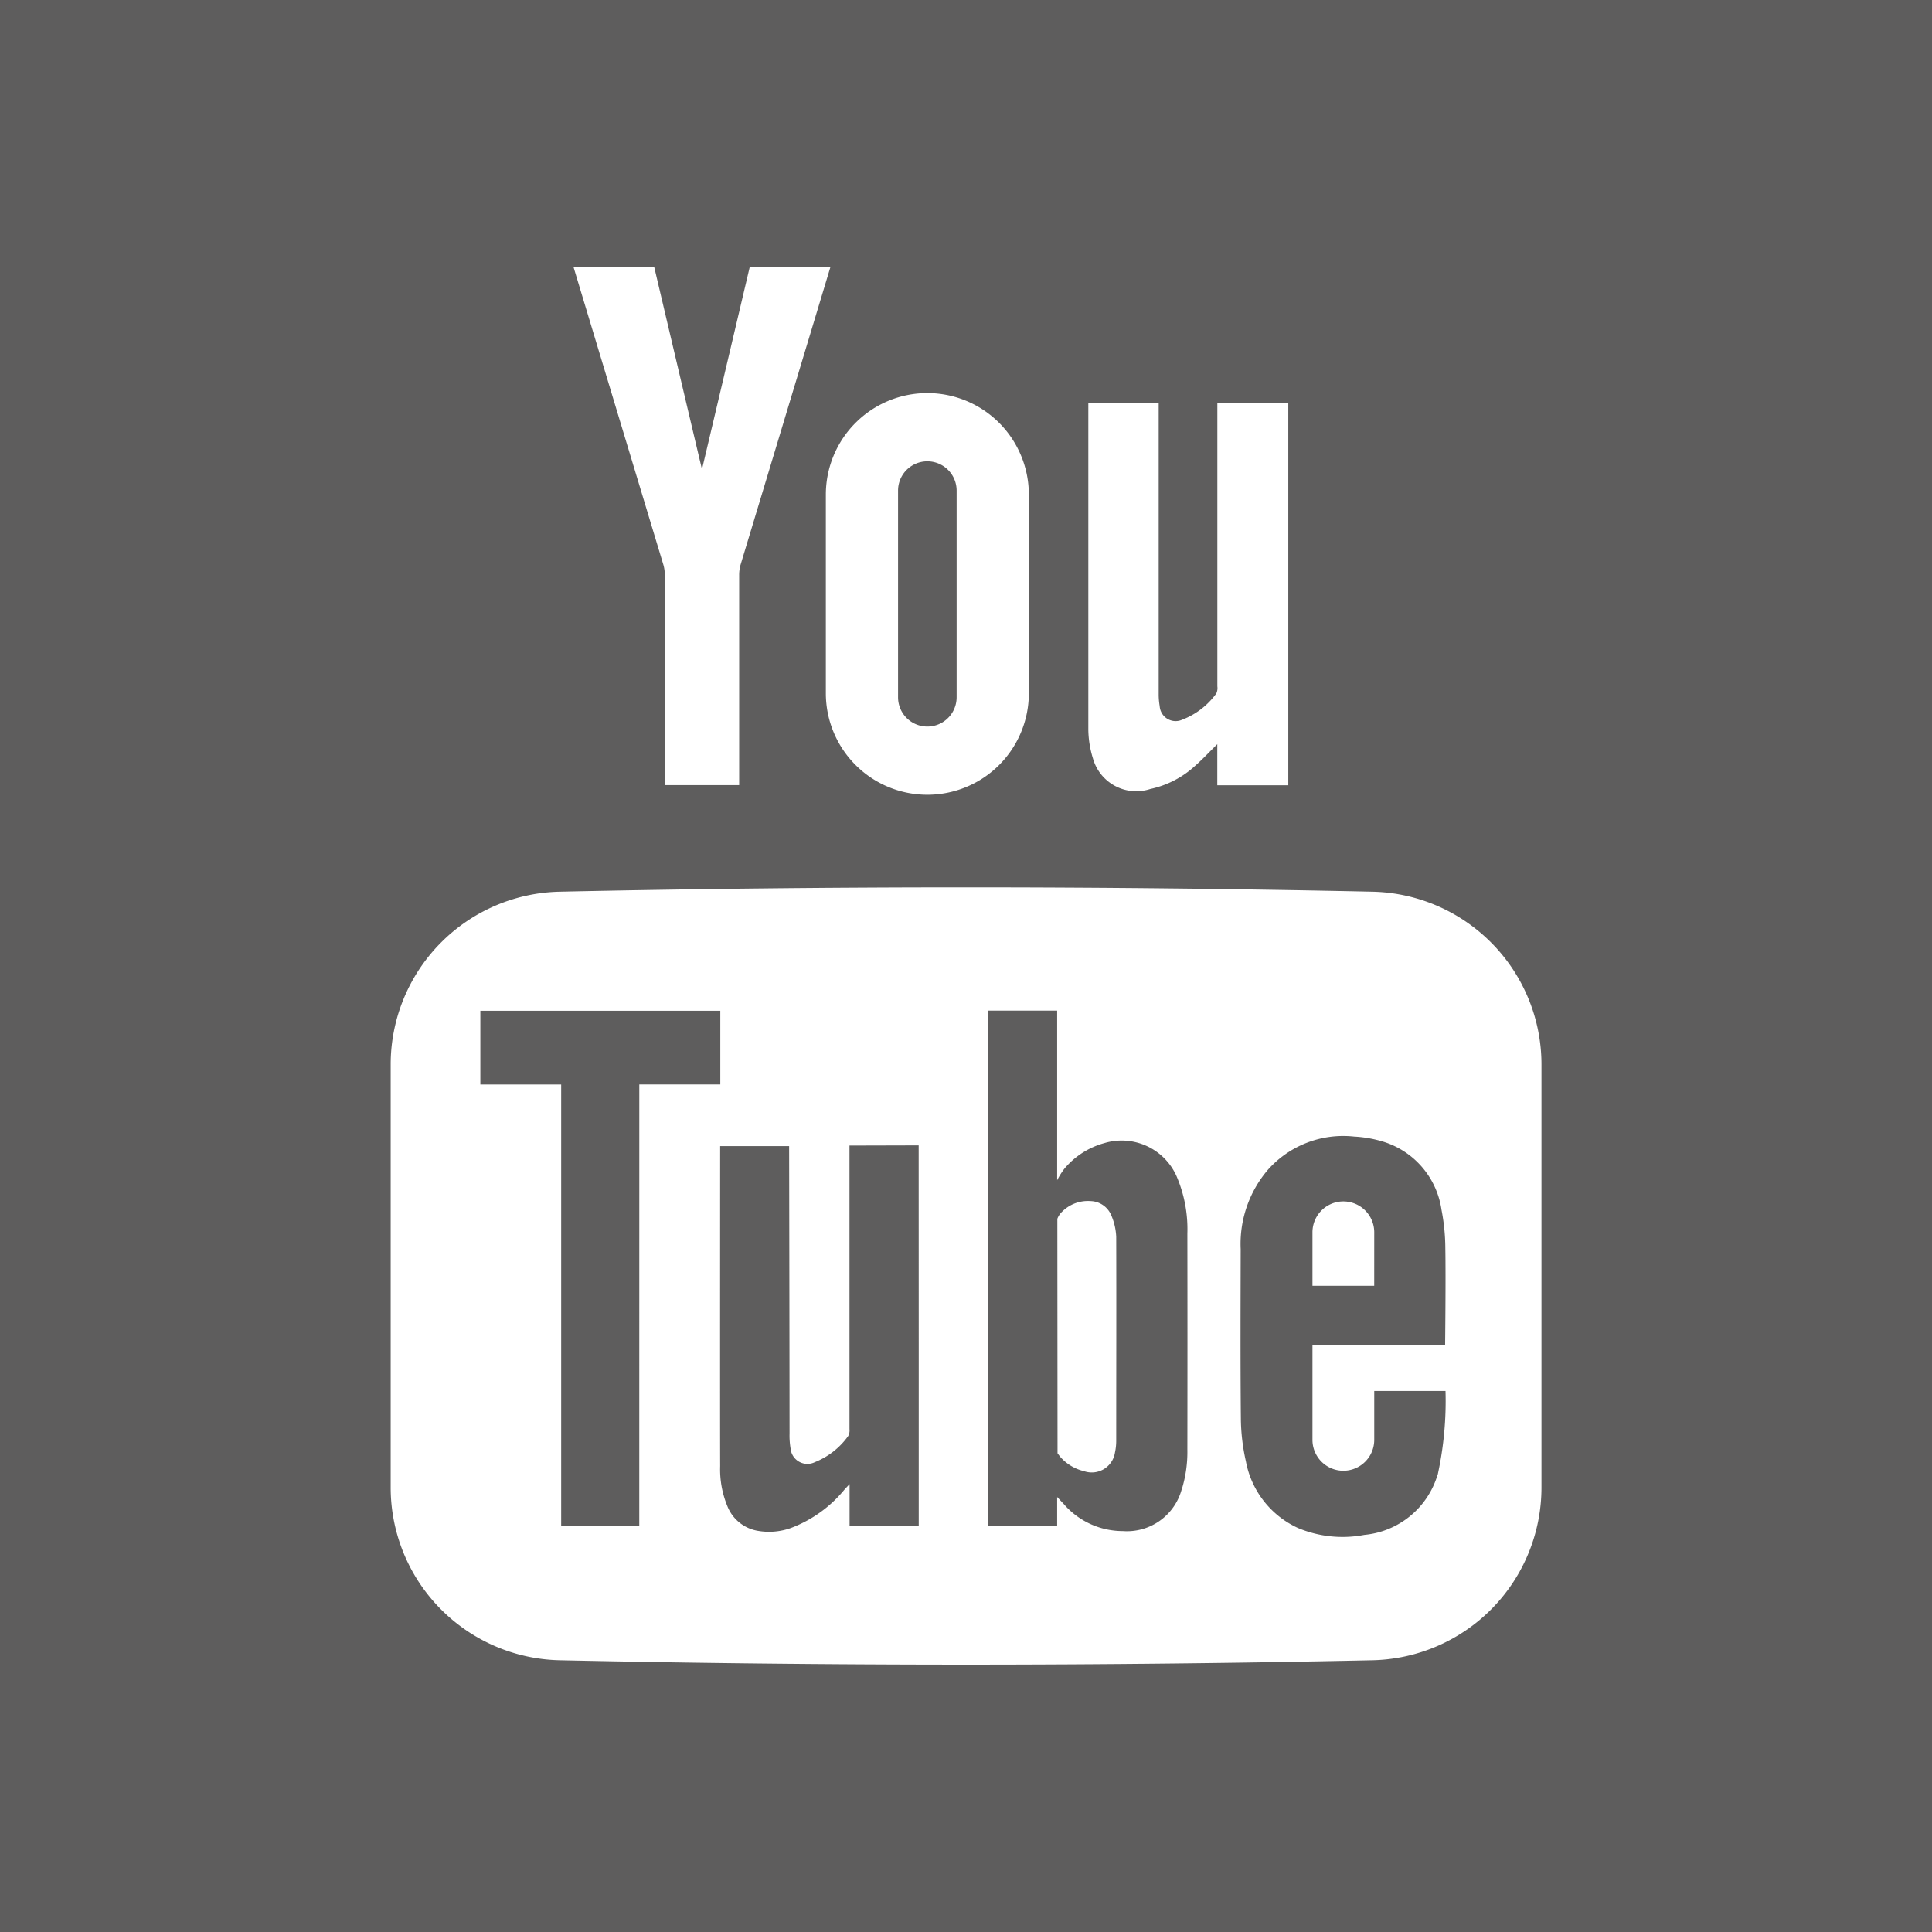
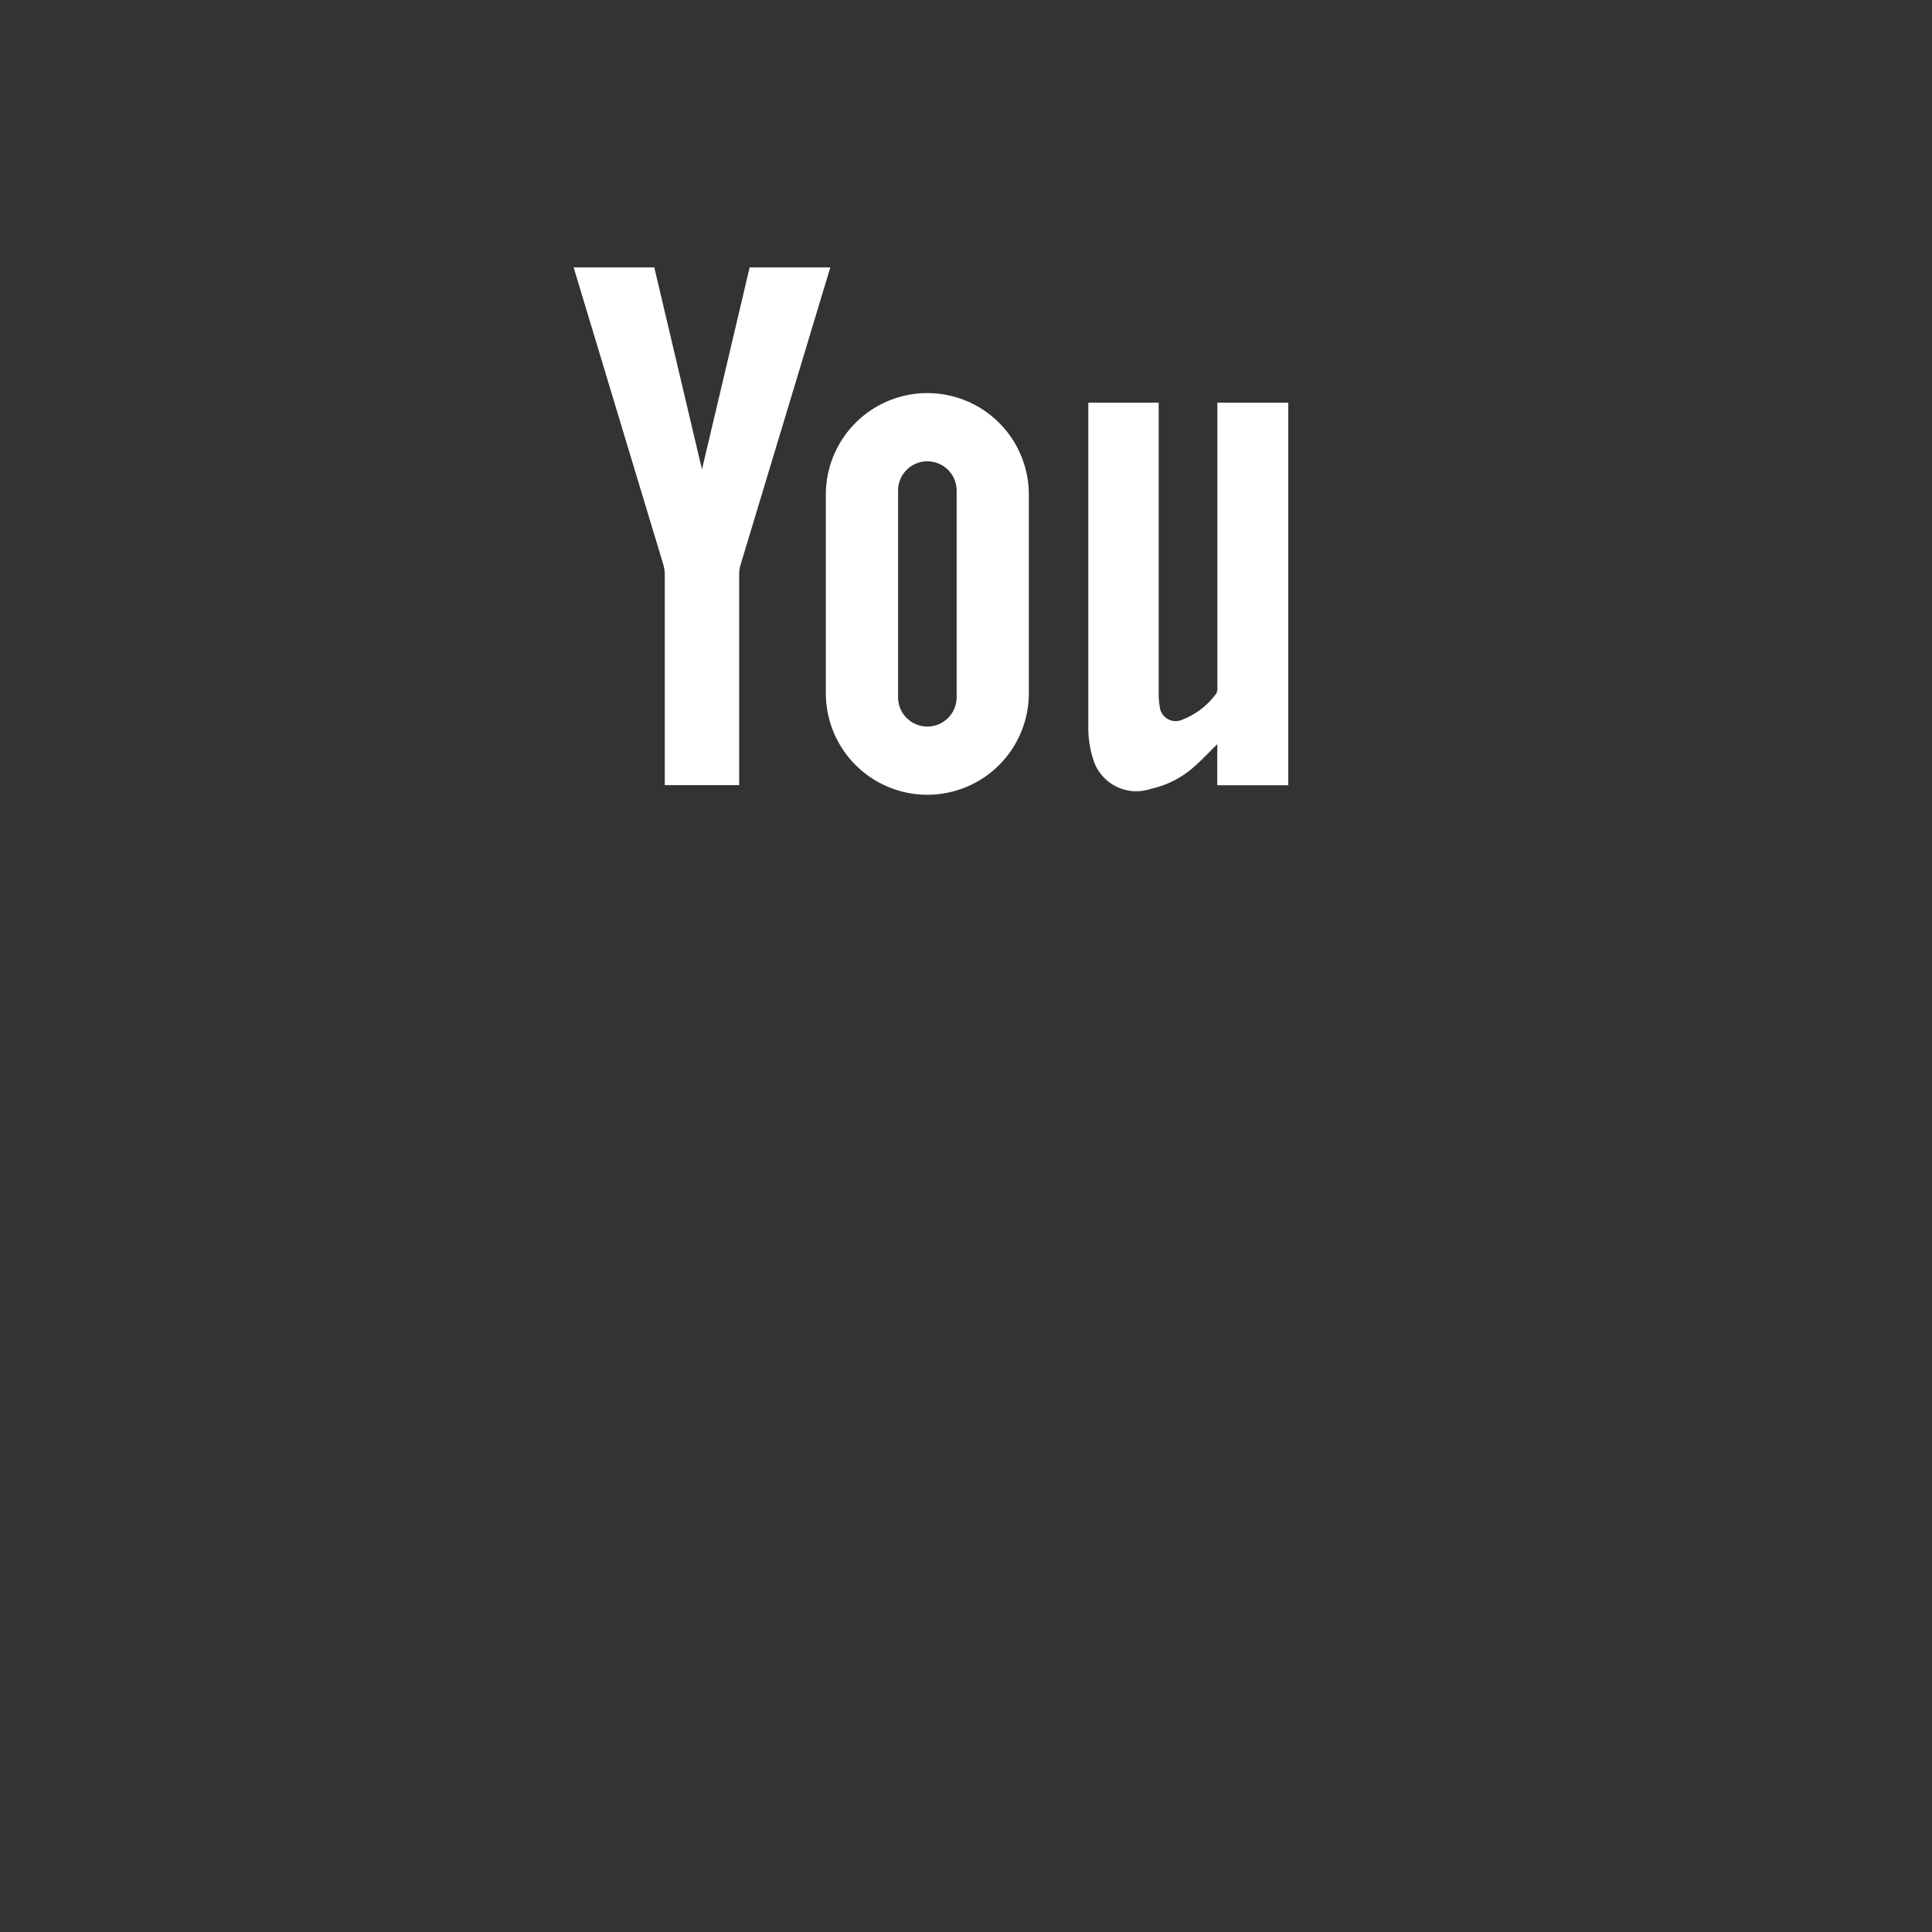
<svg xmlns="http://www.w3.org/2000/svg" width="63.922" height="63.922">
  <rect width="100%" height="100%" fill="#333333" stroke="none" />
  <rect id="backgroundrect" width="100%" height="100%" x="0" y="0" fill="none" stroke="none" />
  <defs>
    <style>
            .cls-1{fill:#5e5d5d}.cls-2{fill:#fff}
        </style>
  </defs>
  <g class="currentLayer" style="">
    <title>Layer 1</title>
    <g id="youtube">
-       <path id="Rectangle_190" d="M0 0h63.922v63.922H0z" class="cls-1" data-name="Rectangle 190" />
      <g id="Group_529" data-name="Group 529">
-         <path id="Path_1359" d="M36.925,40.919 a2.016,2.016 0 0 0 -0.16,-0.71 a0.764,0.764 0 0 0 -0.687,-0.47 a1.2,1.2 0 0 0 -0.938,0.352 a0.623,0.623 0 0 0 -0.157,0.234 l0.006,7.57 v0.187 l0.074,0.1 a1.5,1.5 0 0 0 0.8,0.492 a0.776,0.776 0 0 0 1.024,-0.613 a1.838,1.838 0 0 0 0.042,-0.382 c0.003,-2.255 0.007,-4.508 -0.004,-6.76 zm0,0 a2.016,2.016 0 0 0 -0.16,-0.71 a0.764,0.764 0 0 0 -0.687,-0.47 a1.2,1.2 0 0 0 -0.938,0.352 a0.623,0.623 0 0 0 -0.157,0.234 l0.006,7.57 v0.187 l0.074,0.1 a1.5,1.5 0 0 0 0.8,0.492 a0.776,0.776 0 0 0 1.024,-0.613 a1.838,1.838 0 0 0 0.042,-0.382 c0.003,-2.255 0.007,-4.508 -0.004,-6.76 zm8.476,-11.416 q-13.438,-0.288 -26.881,0 a5.718,5.718 0 0 0 -5.594,5.717 v13.992 a5.718,5.718 0 0 0 5.594,5.719 q13.44,0.288 26.881,0 a5.718,5.718 0 0 0 5.6,-5.719 v-13.992 a5.718,5.718 0 0 0 -5.6,-5.717 zm-24.25,20.985 H18.567 V35.882 h-2.674 v-2.44 h7.939 v2.438 h-2.68 zm9.246,-6.062 v6.064 h-2.288 v-1.386 c-0.083,0.088 -0.129,0.136 -0.173,0.185 a4.2,4.2 0 0 1 -1.763,1.264 a2.141,2.141 0 0 1 -1.072,0.1 a1.318,1.318 0 0 1 -1.037,-0.825 a3.2,3.2 0 0 1 -0.237,-1.32 c-0.006,-1.669 0,-10.5 0,-10.588 h2.282 c0,0.077 0.013,6.418 0.014,9.511 a2.527,2.527 0 0 0 0.035,0.5 a0.558,0.558 0 0 0 0.8,0.447 a2.494,2.494 0 0 0 1.105,-0.865 a0.4,0.4 0 0 0 0.043,-0.231 v-9.38 l2.289,-0.006 zm8.7,4.852 a1.876,1.876 0 0 1 -1.947,1.379 a2.584,2.584 0 0 1 -1.951,-0.891 l-0.222,-0.236 v0.957 h-2.292 v-17.05 h2.292 v5.612 a2.3,2.3 0 0 1 0.247,-0.391 a2.632,2.632 0 0 1 1.32,-0.839 a1.987,1.987 0 0 1 2.376,1.08 a4.429,4.429 0 0 1 0.365,1.915 q0.006,3.575 0,7.149 a4.181,4.181 0 0 1 -0.185,1.314 zm8.465,-0.48 a2.8,2.8 0 0 1 -2.421,1.985 a3.83,3.83 0 0 1 -2.185,-0.223 a3.034,3.034 0 0 1 -1.734,-2.208 a6.659,6.659 0 0 1 -0.167,-1.424 c-0.018,-1.867 -0.01,-3.735 -0.006,-5.6 a3.771,3.771 0 0 1 0.9,-2.624 a3.336,3.336 0 0 1 2.854,-1.1 a4,4 0 0 1 1,0.181 a2.775,2.775 0 0 1 1.891,2.246 a6.766,6.766 0 0 1 0.126,1.271 c0.018,1 -0.007,3.191 -0.007,3.191 h-4.389 v3.146 a1.022,1.022 0 1 0 2.044,0 v-1.617 h2.358 a11.427,11.427 0 0 1 -0.259,2.775 zm-2.094,-8.026 a1.022,1.022 0 1 0 -2.044,0 v1.77 h2.043 zm-8.701,-0.563 a0.764,0.764 0 0 0 -0.687,-0.47 a1.2,1.2 0 0 0 -0.938,0.352 a0.623,0.623 0 0 0 -0.157,0.234 l0.006,7.57 v0.187 l0.074,0.1 a1.5,1.5 0 0 0 0.8,0.492 a0.776,0.776 0 0 0 1.024,-0.613 a1.838,1.838 0 0 0 0.042,-0.382 c0,-2.254 0.007,-4.507 0,-6.759 a2.015,2.015 0 0 0 -0.164,-0.711 z" class="cls-2" data-name="Path 1359" />
        <path id="Path_1360" d="M42.624,13.323 v12.658 H40.275 v-1.36 c-0.259,0.255 -0.481,0.494 -0.724,0.708 a3.168,3.168 0 0 1 -1.491,0.775 a1.488,1.488 0 0 1 -1.9,-1.014 a3.342,3.342 0 0 1 -0.152,-0.945 V13.323 h2.328 v9.653 a2.183,2.183 0 0 0 0.033,0.383 a0.529,0.529 0 0 0 0.748,0.452 a2.5,2.5 0 0 0 1.125,-0.866 a0.417,0.417 0 0 0 0.035,-0.236 V13.323 z" class="cls-2" data-name="Path 1360" />
        <path id="Path_1361" d="M23.224,15.523 c-0.509,-2.146 -1.576,-6.677 -1.576,-6.677 h-2.669 s2.051,6.8 2.968,9.834 a1.209,1.209 0 0 1 0.048,0.344 V25.976 h2.461 v-6.952 a1.21,1.21 0 0 1 0.048,-0.344 c0.917,-3.033 2.968,-9.834 2.968,-9.834 h-2.669 s-1.067,4.531 -1.576,6.677 z" class="cls-2" data-name="Path 1361" />
        <path id="Path_1362" d="M30.682,13.006 a3.358,3.358 0 0 0 -3.358,3.358 v6.573 a3.358,3.358 0 0 0 3.358,3.358 a3.358,3.358 0 0 0 3.358,-3.358 v-6.573 a3.358,3.358 0 0 0 -3.358,-3.358 zm0.969,10.064 a0.969,0.969 0 1 1 -1.938,0 v-6.838 a0.969,0.969 0 1 1 1.938,0 z" class="cls-2" data-name="Path 1362" />
      </g>
    </g>
  </g>
</svg>